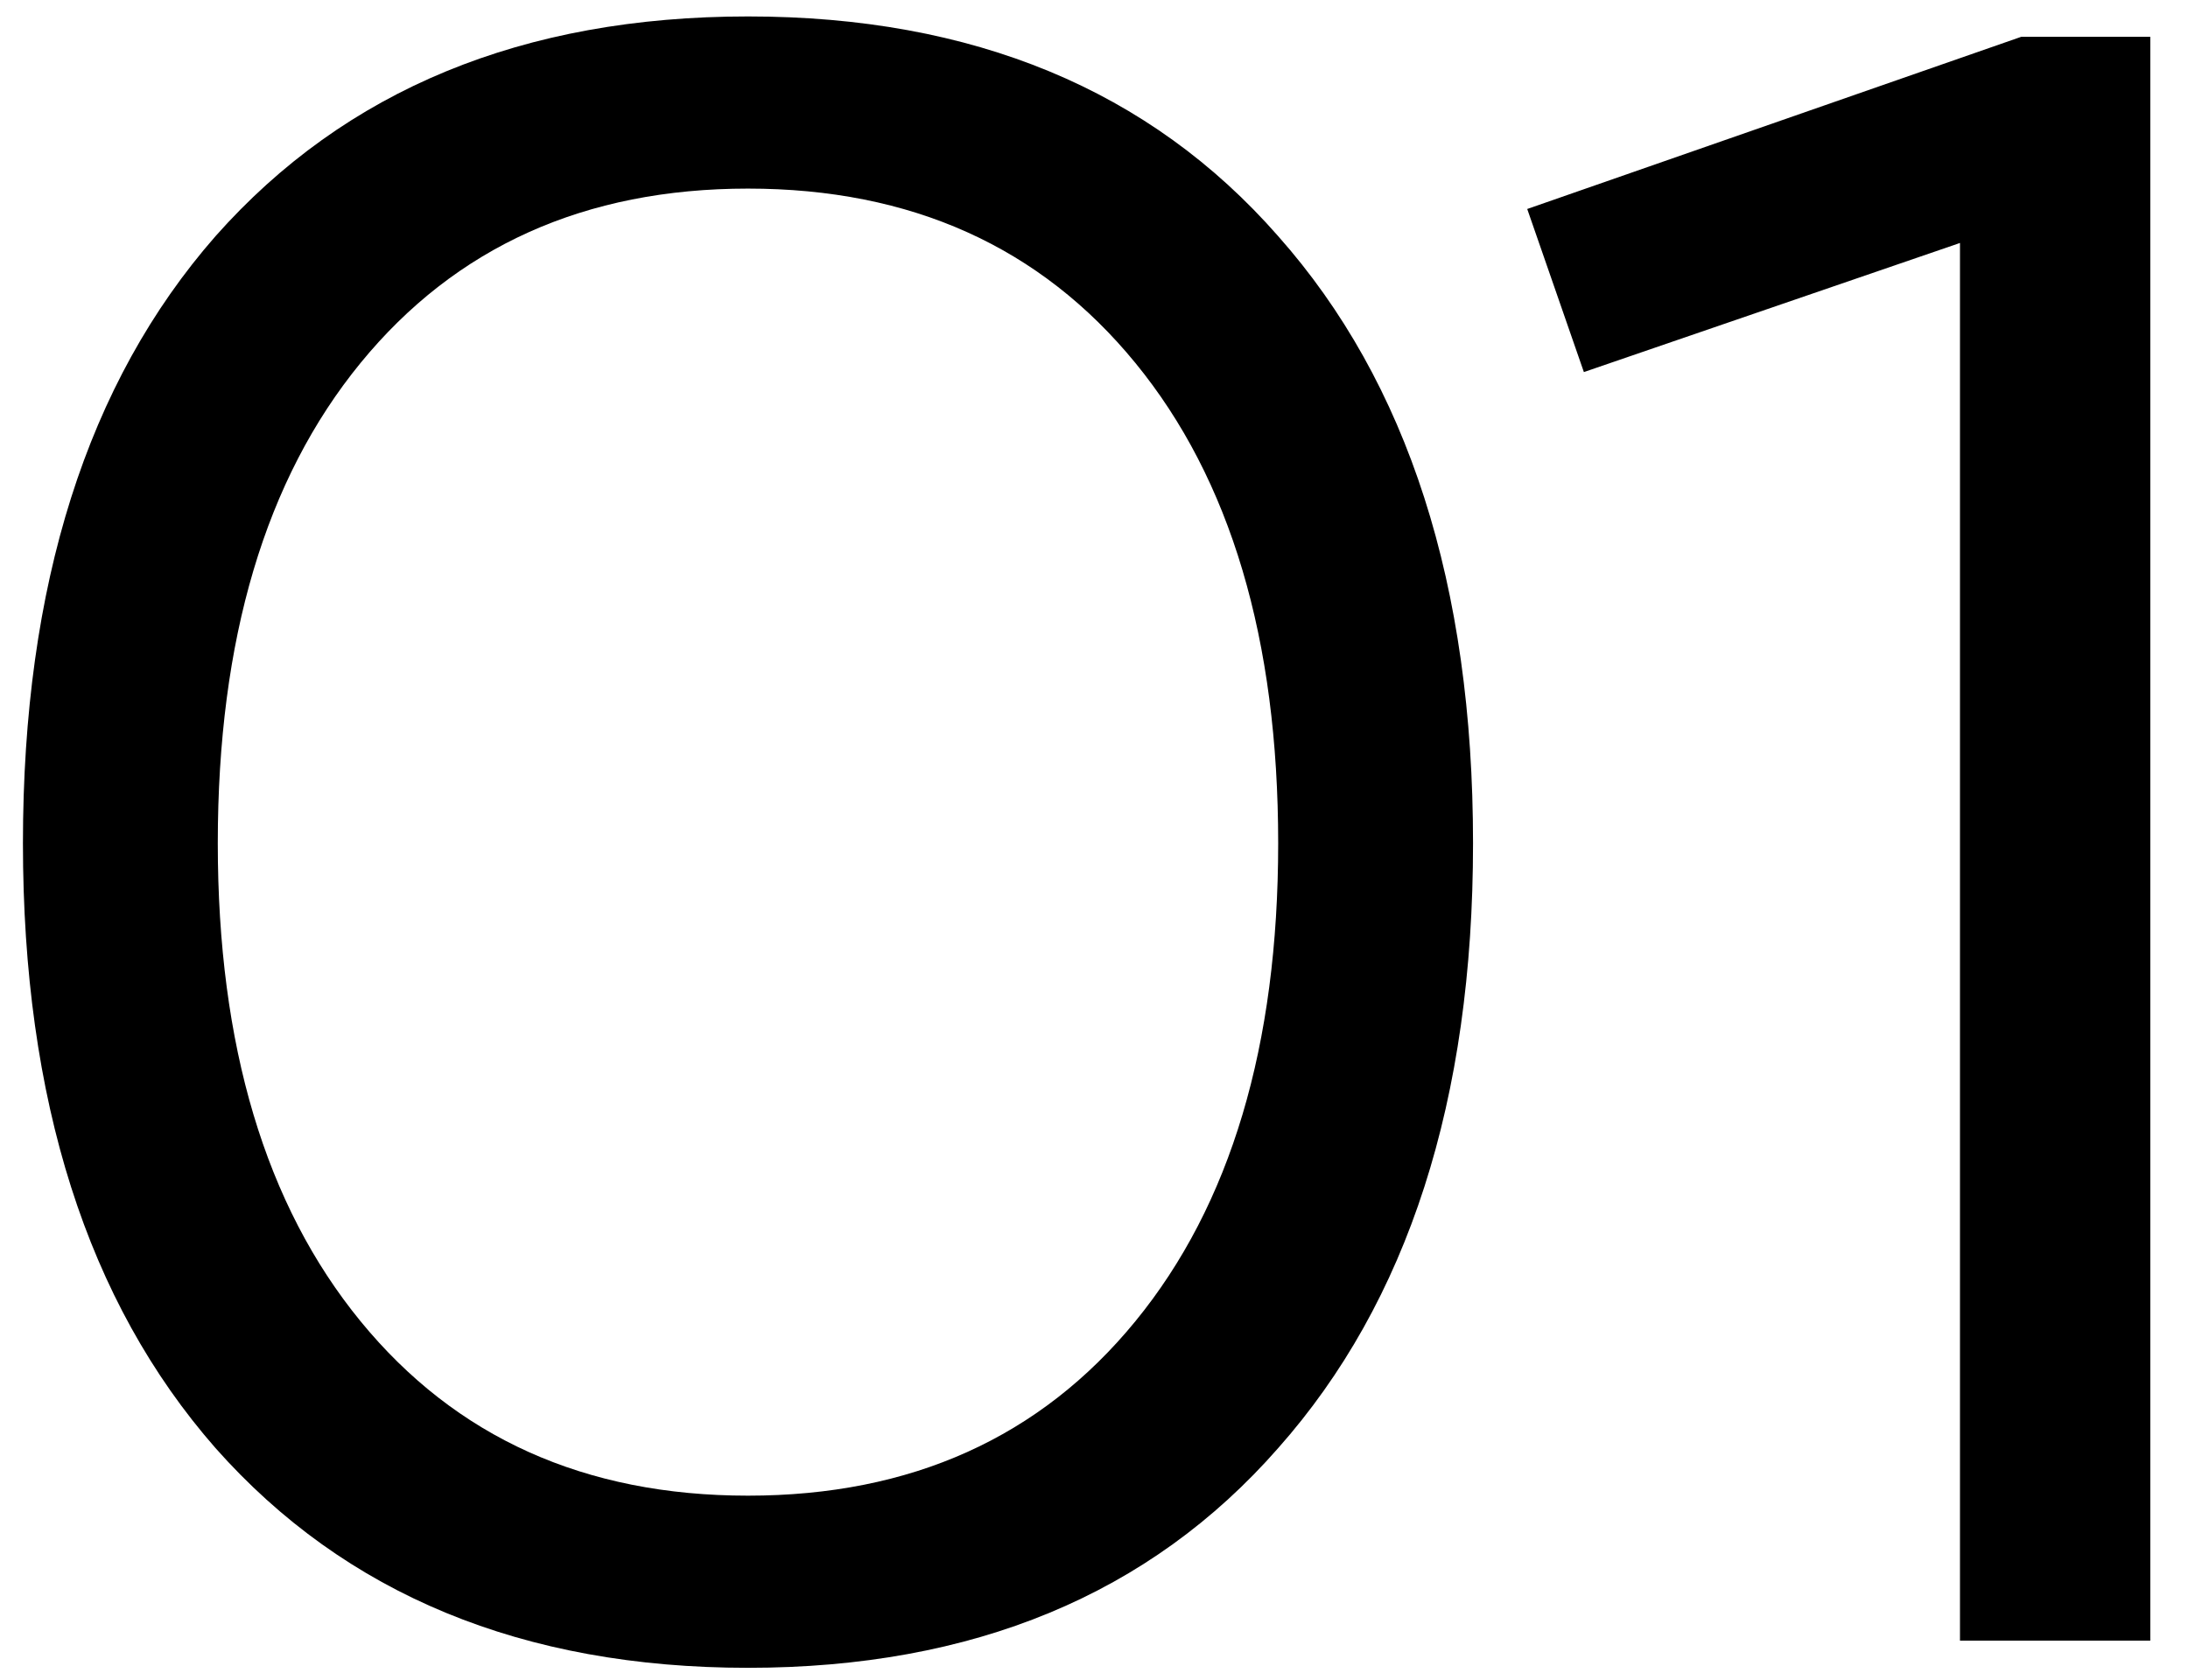
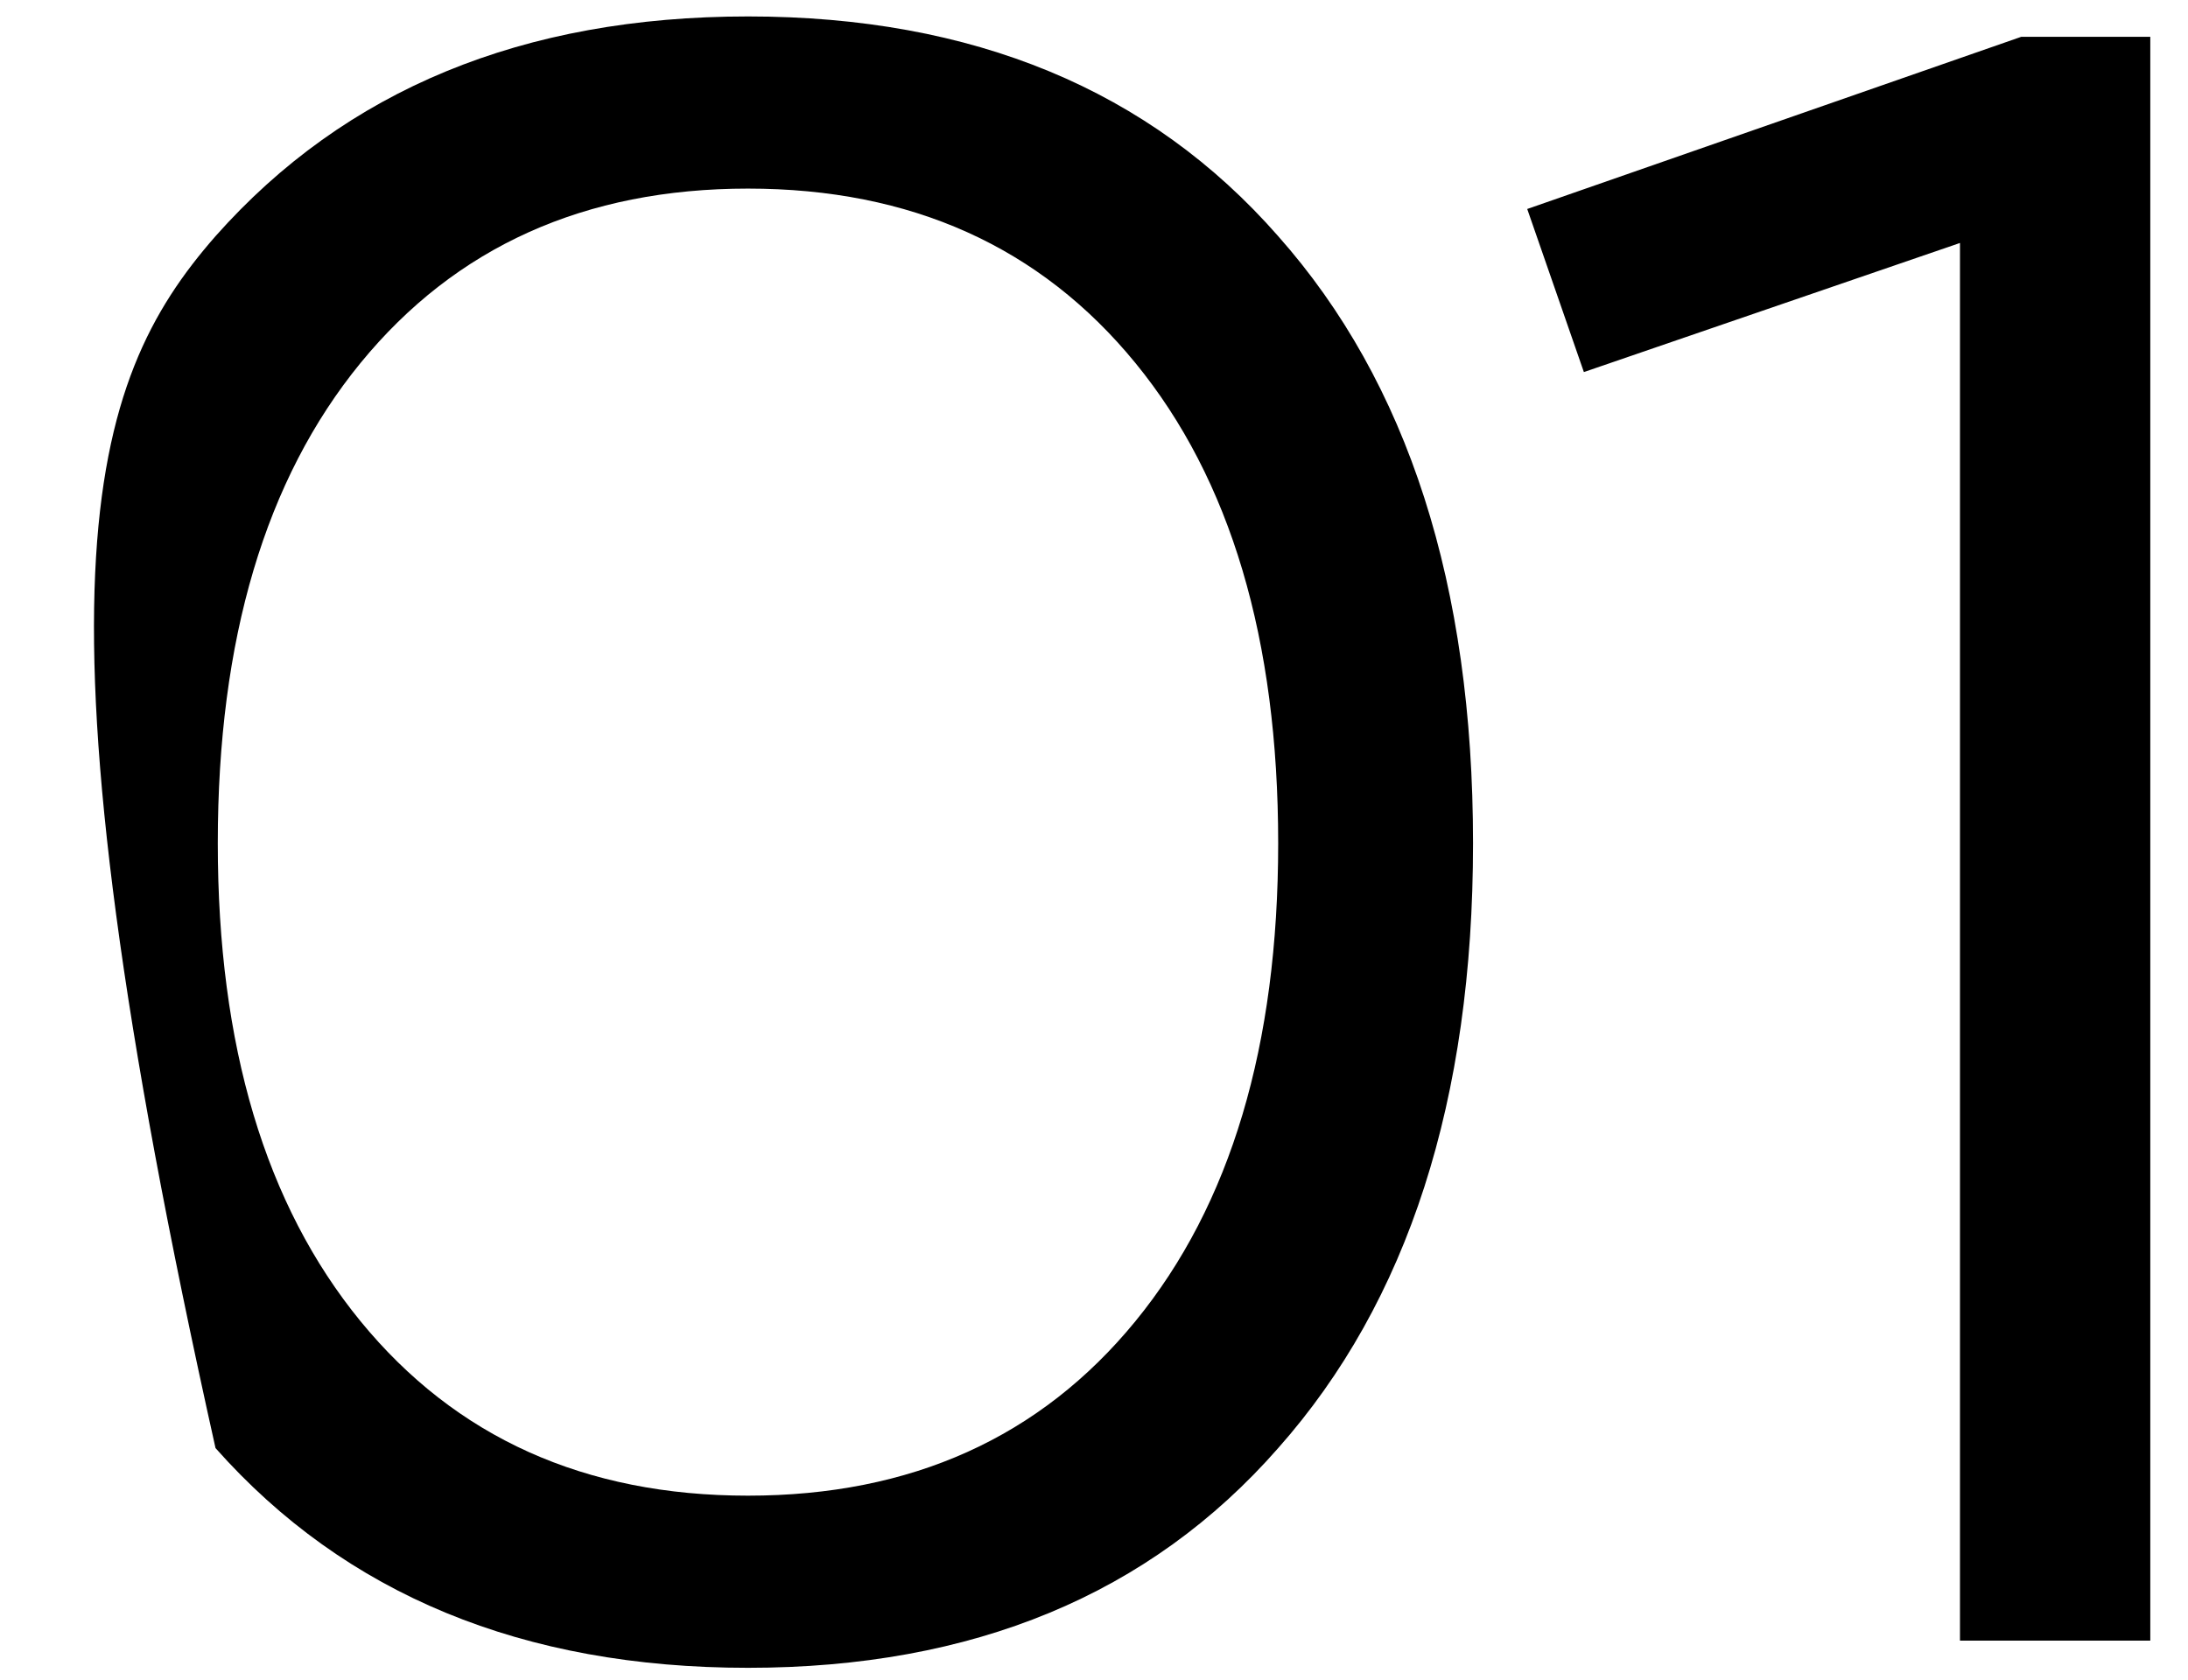
<svg xmlns="http://www.w3.org/2000/svg" width="56" height="43" viewBox="0 0 56 43" fill="none">
-   <path d="M32.714 37.071C29.428 40.821 24.904 42.696 19.144 42.696C13.383 42.696 8.841 40.821 5.516 37.071C2.23 33.321 0.587 28.16 0.587 21.587C0.587 14.976 2.23 9.796 5.516 6.046C8.841 2.296 13.383 0.421 19.144 0.421C24.904 0.421 29.428 2.296 32.714 6.046C36.038 9.796 37.701 14.976 37.701 21.587C37.701 28.16 36.038 33.321 32.714 37.071ZM9.227 33.823C11.663 36.8 14.969 38.289 19.144 38.289C23.319 38.289 26.625 36.8 29.06 33.823C31.496 30.846 32.714 26.768 32.714 21.587C32.714 16.368 31.496 12.27 29.06 9.293C26.625 6.316 23.319 4.828 19.144 4.828C14.969 4.828 11.663 6.316 9.227 9.293C6.792 12.27 5.574 16.368 5.574 21.587C5.574 26.768 6.792 30.846 9.227 33.823ZM50.164 42V6.22L40.538 9.525L39.088 5.35L51.73 0.943H55.035V42H50.164Z" fill="black" />
+   <path d="M32.714 37.071C29.428 40.821 24.904 42.696 19.144 42.696C13.383 42.696 8.841 40.821 5.516 37.071C0.587 14.976 2.23 9.796 5.516 6.046C8.841 2.296 13.383 0.421 19.144 0.421C24.904 0.421 29.428 2.296 32.714 6.046C36.038 9.796 37.701 14.976 37.701 21.587C37.701 28.16 36.038 33.321 32.714 37.071ZM9.227 33.823C11.663 36.8 14.969 38.289 19.144 38.289C23.319 38.289 26.625 36.8 29.06 33.823C31.496 30.846 32.714 26.768 32.714 21.587C32.714 16.368 31.496 12.27 29.06 9.293C26.625 6.316 23.319 4.828 19.144 4.828C14.969 4.828 11.663 6.316 9.227 9.293C6.792 12.27 5.574 16.368 5.574 21.587C5.574 26.768 6.792 30.846 9.227 33.823ZM50.164 42V6.22L40.538 9.525L39.088 5.35L51.73 0.943H55.035V42H50.164Z" fill="black" />
</svg>